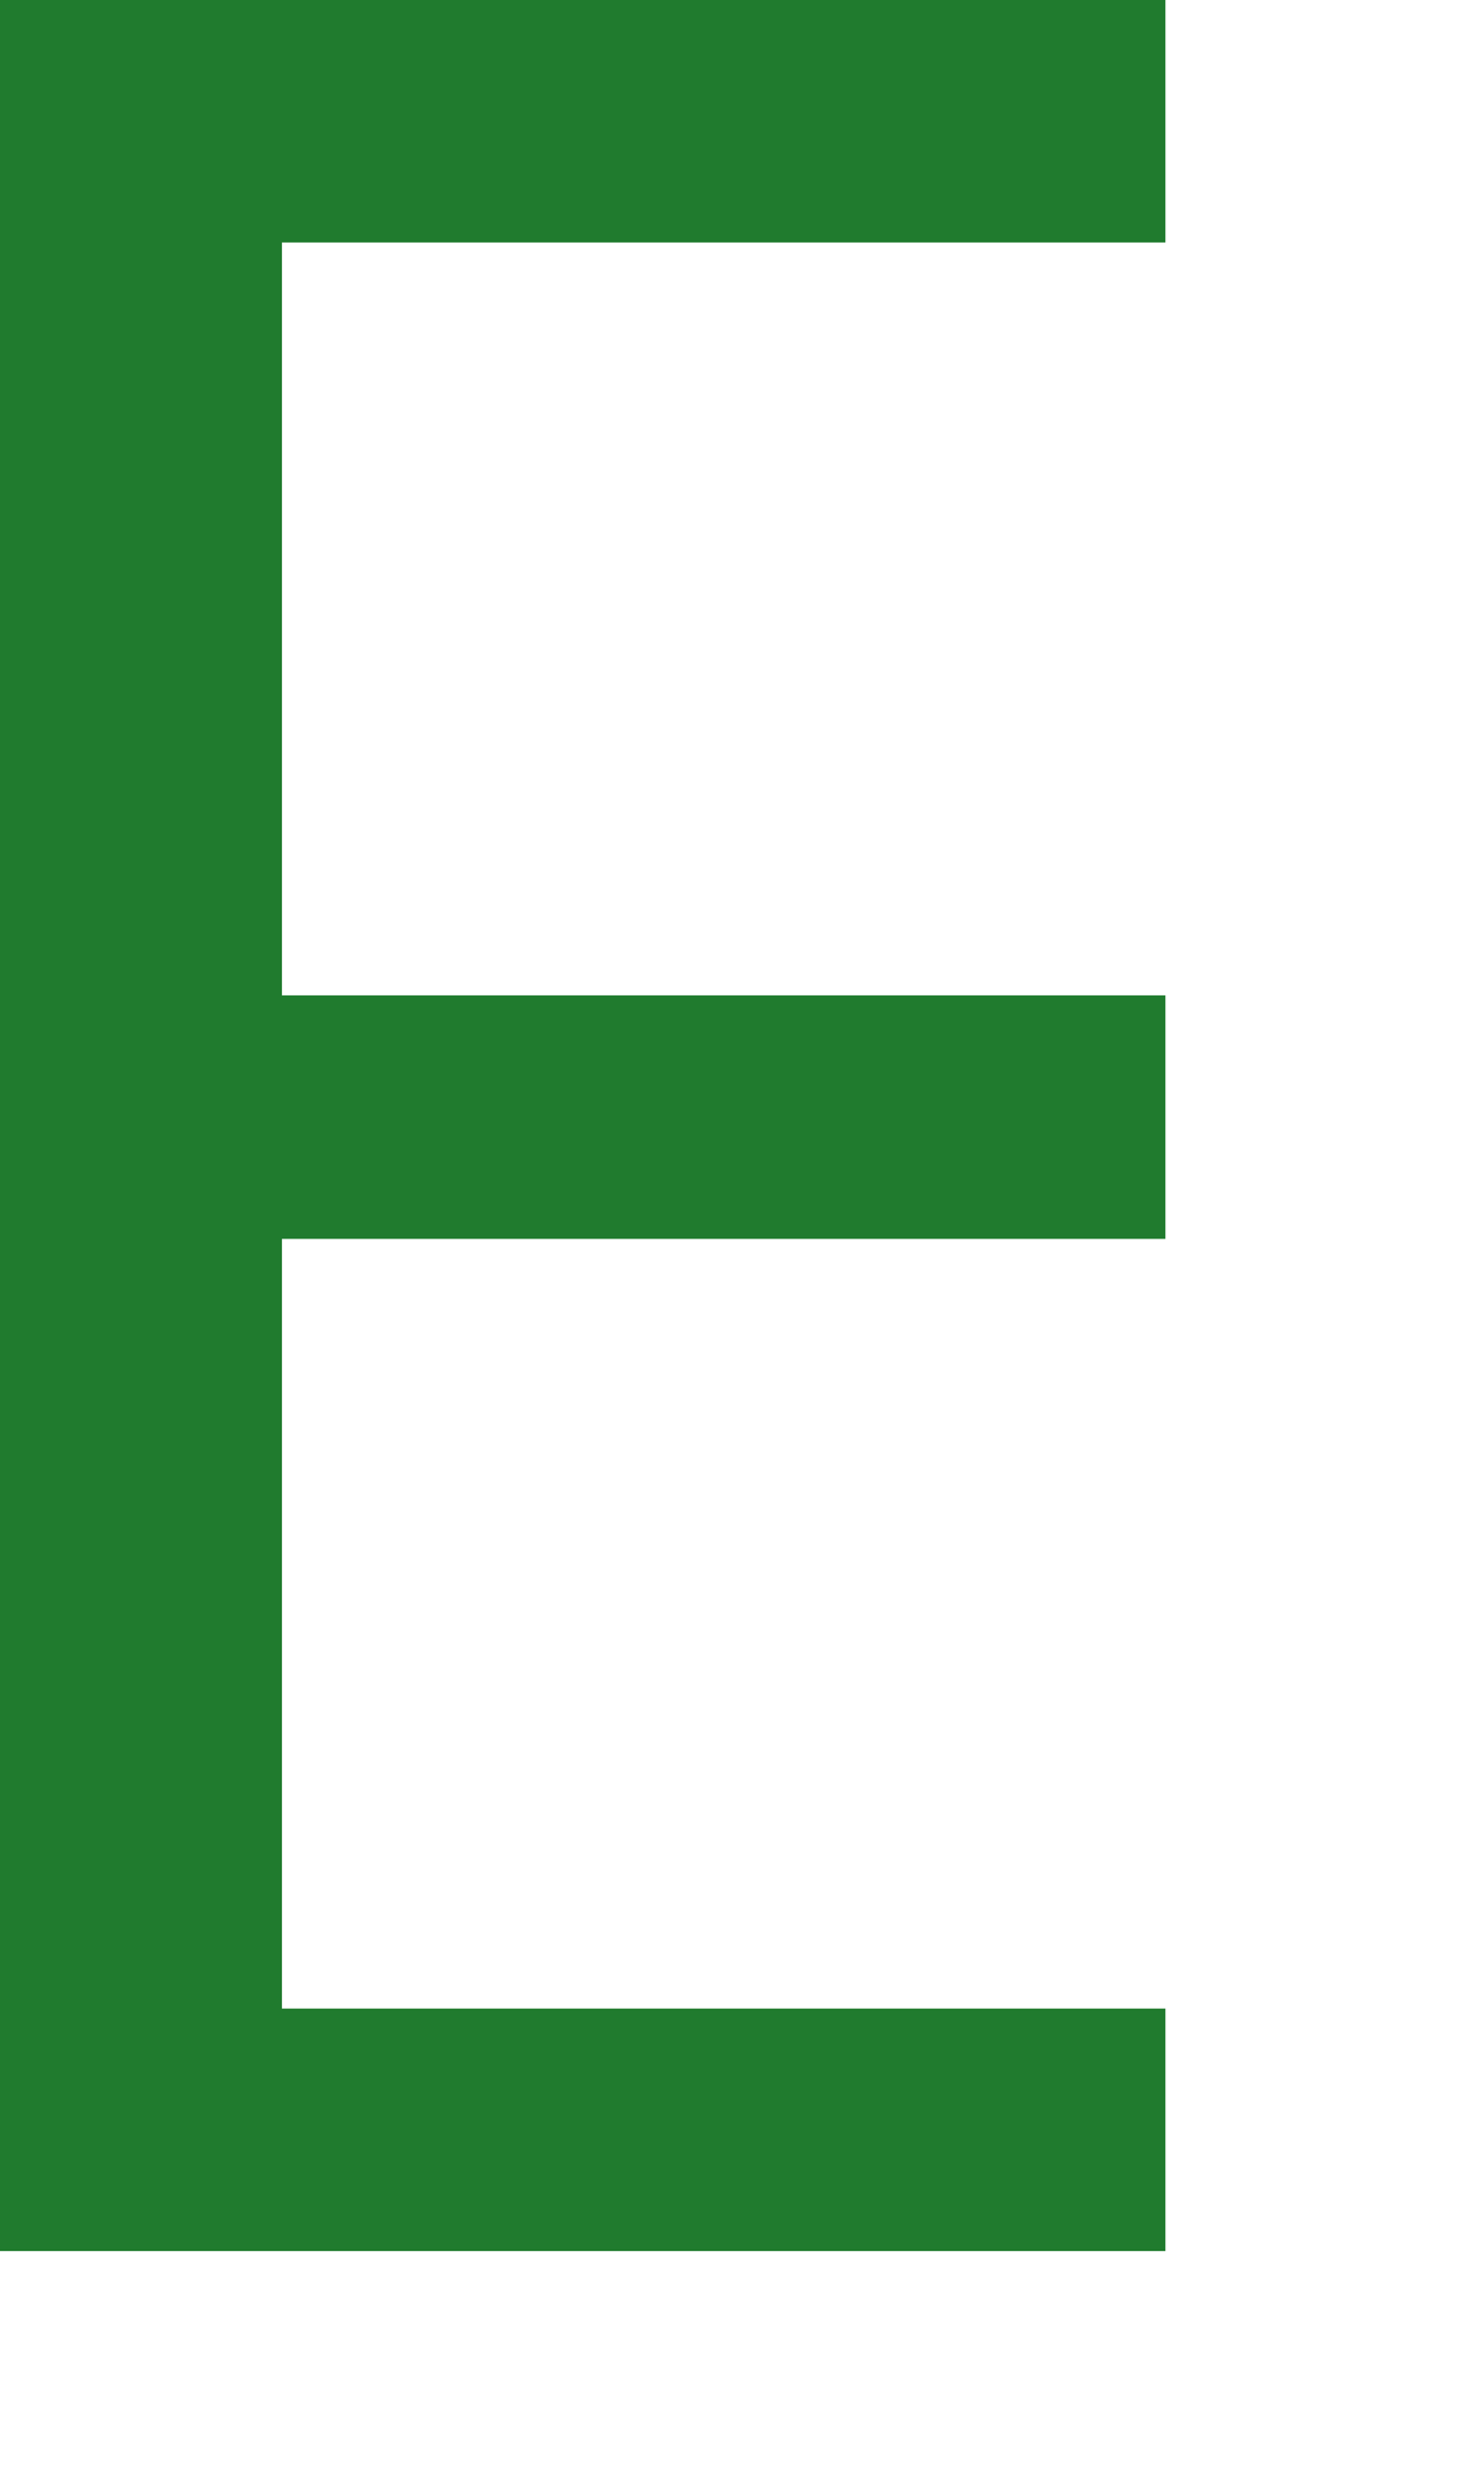
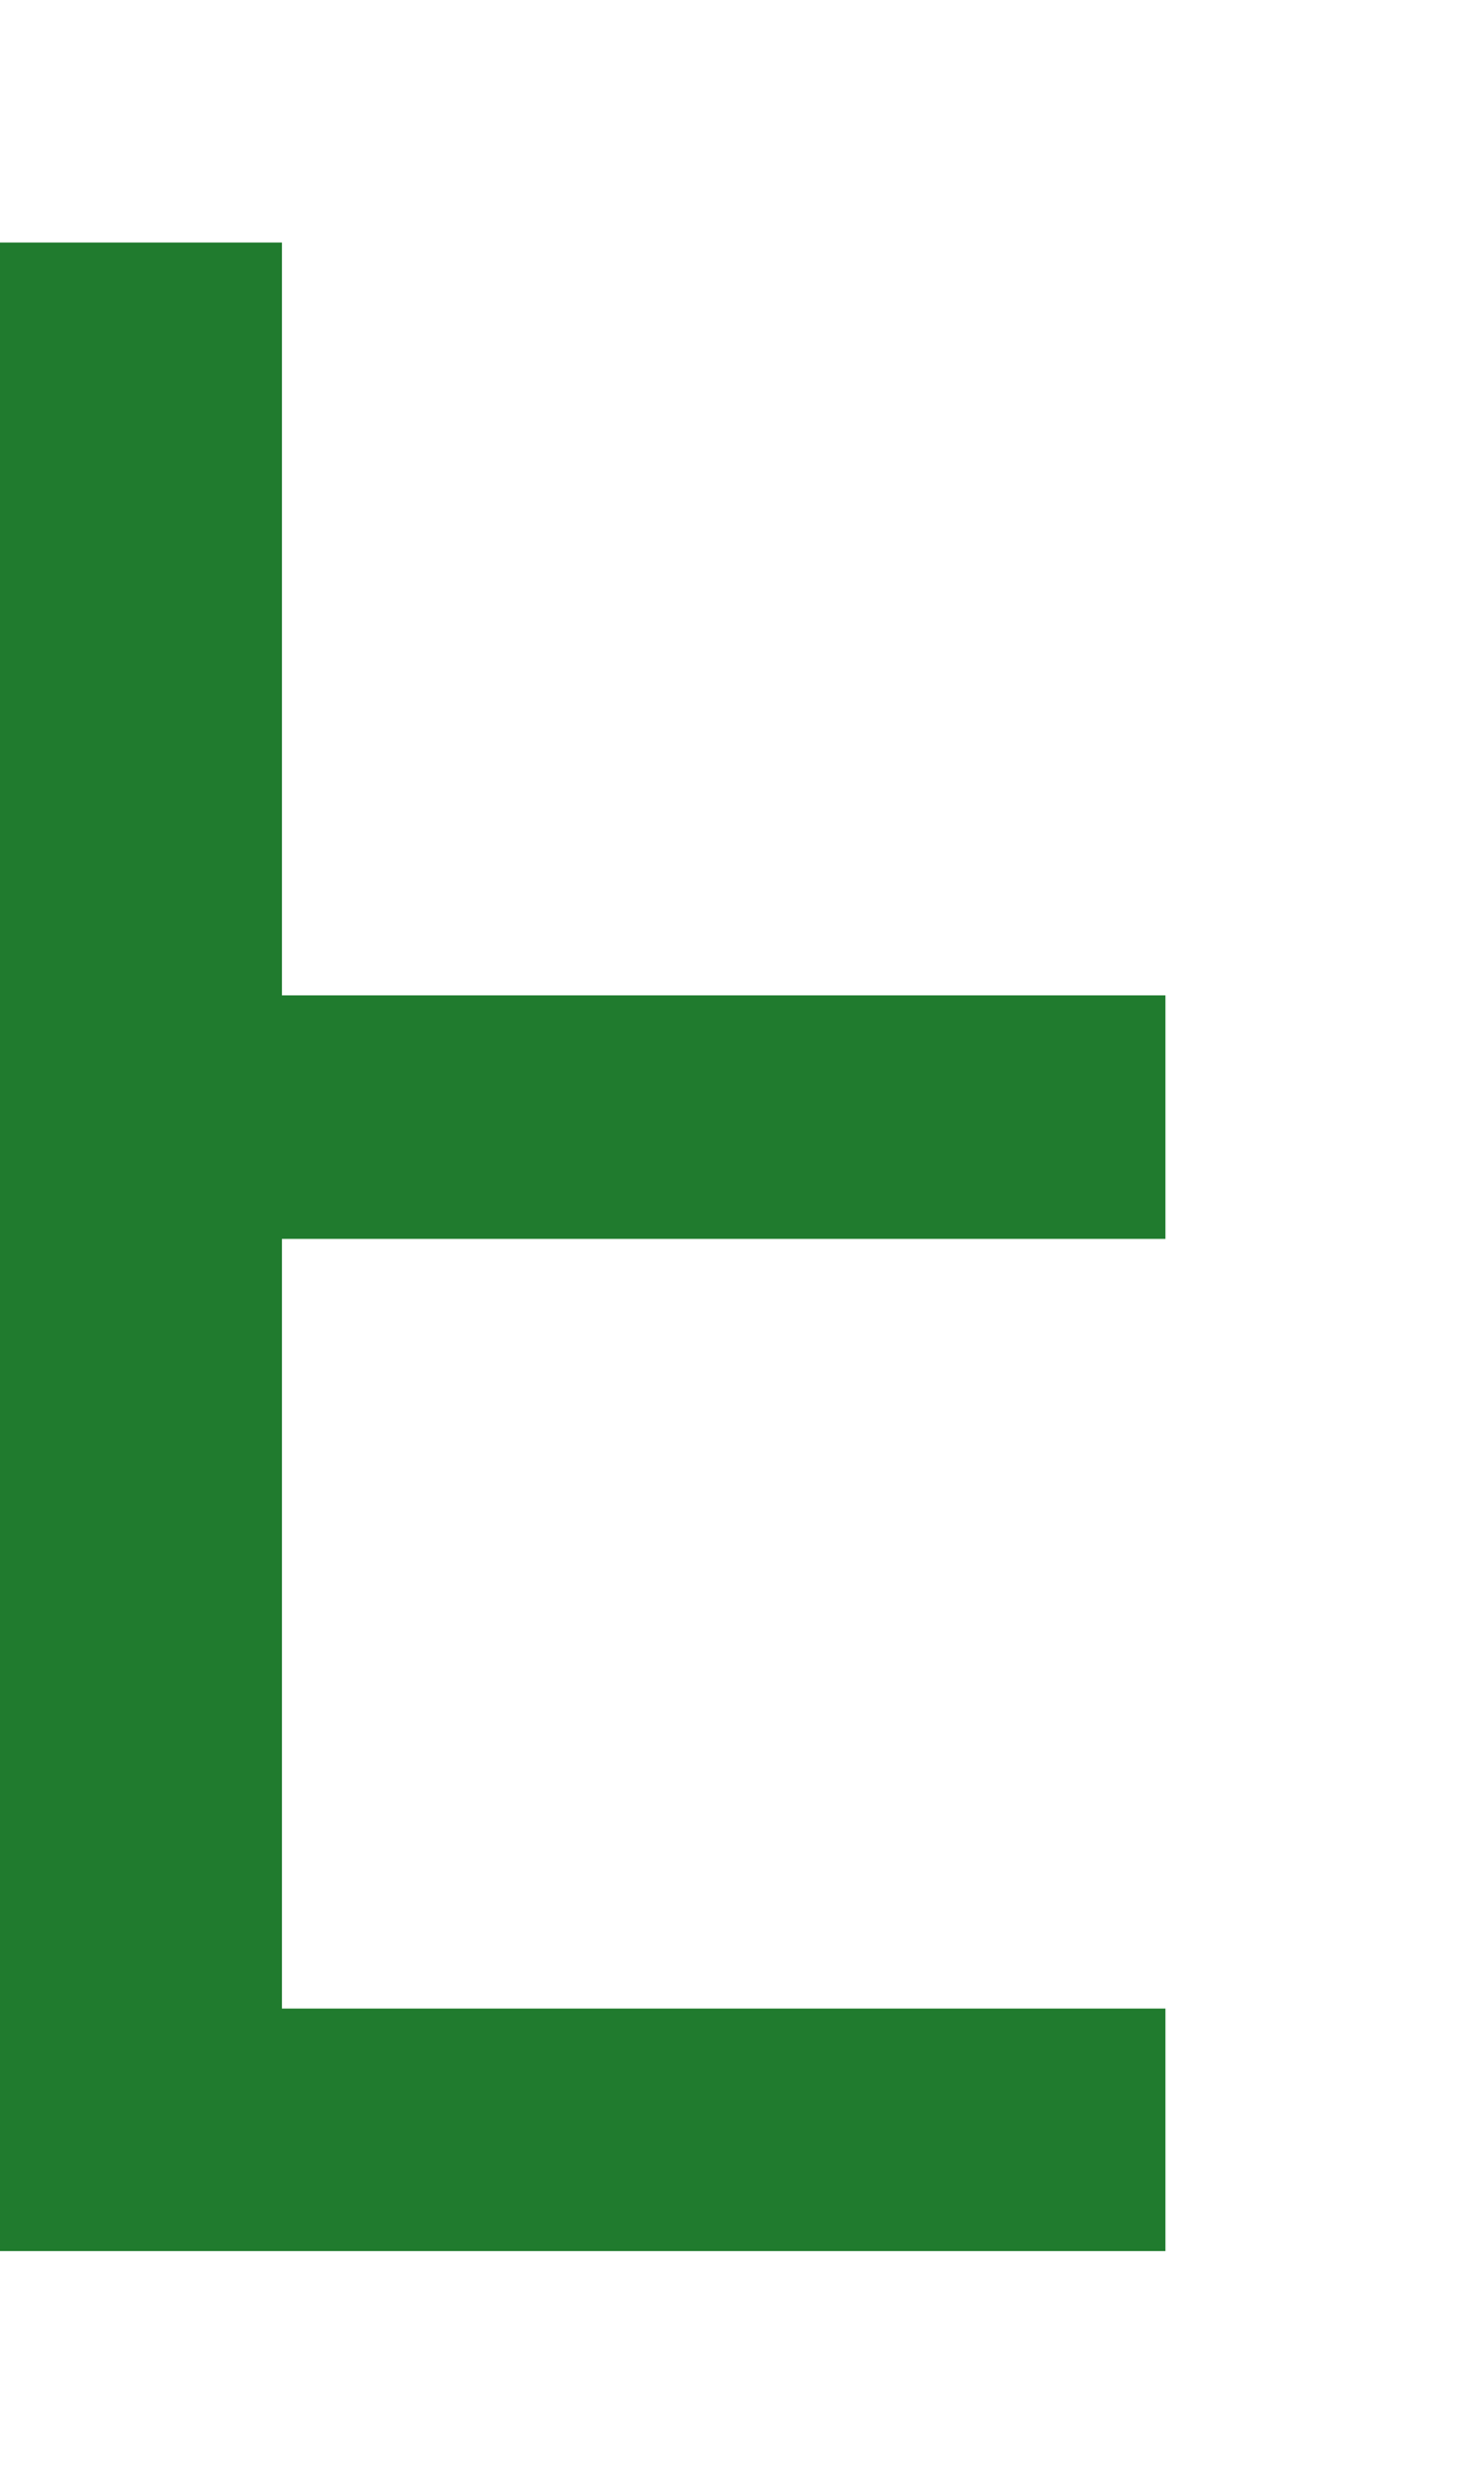
<svg xmlns="http://www.w3.org/2000/svg" fill="none" height="100%" overflow="visible" preserveAspectRatio="none" style="display: block;" viewBox="0 0 3 5" width="100%">
-   <path d="M0.57 2.011H2.356V2.503H0.57V4.058H2.356V4.548H0V0H2.356V0.49H0.57V2.011Z" fill="#207B2E" id="Vector" />
+   <path d="M0.57 2.011H2.356V2.503H0.57V4.058H2.356V4.548H0V0V0.49H0.57V2.011Z" fill="#207B2E" id="Vector" />
</svg>